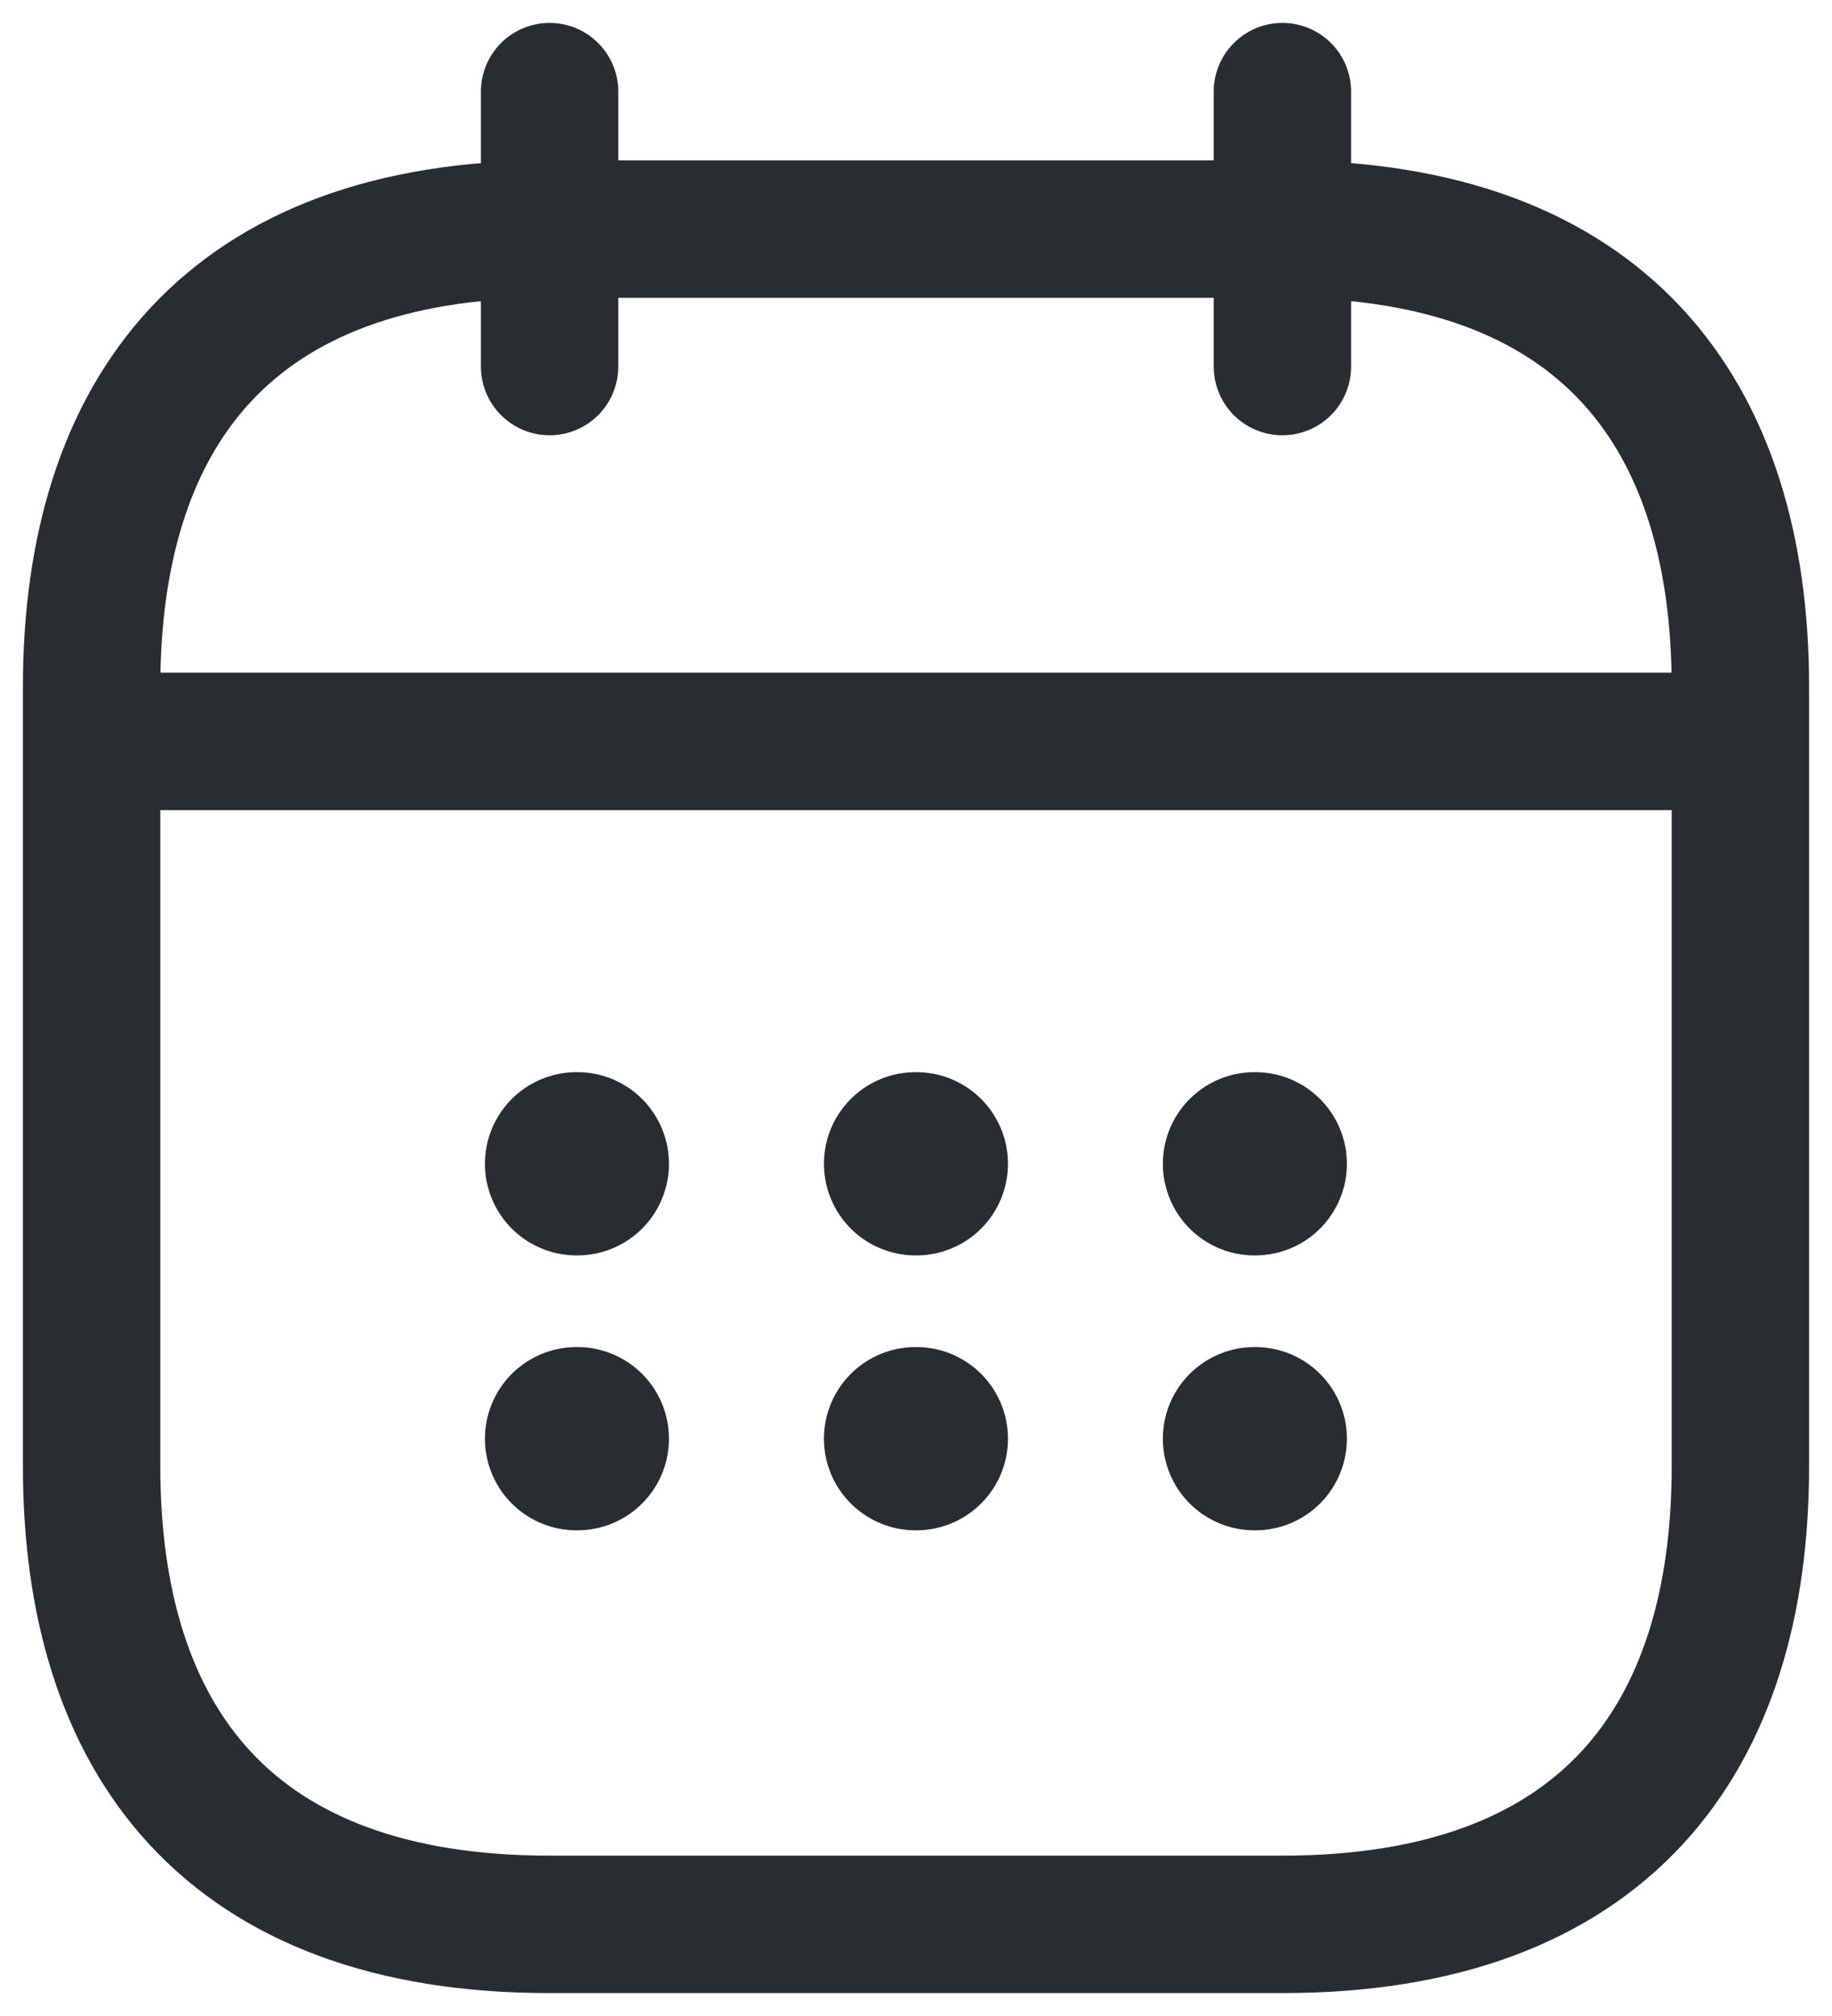
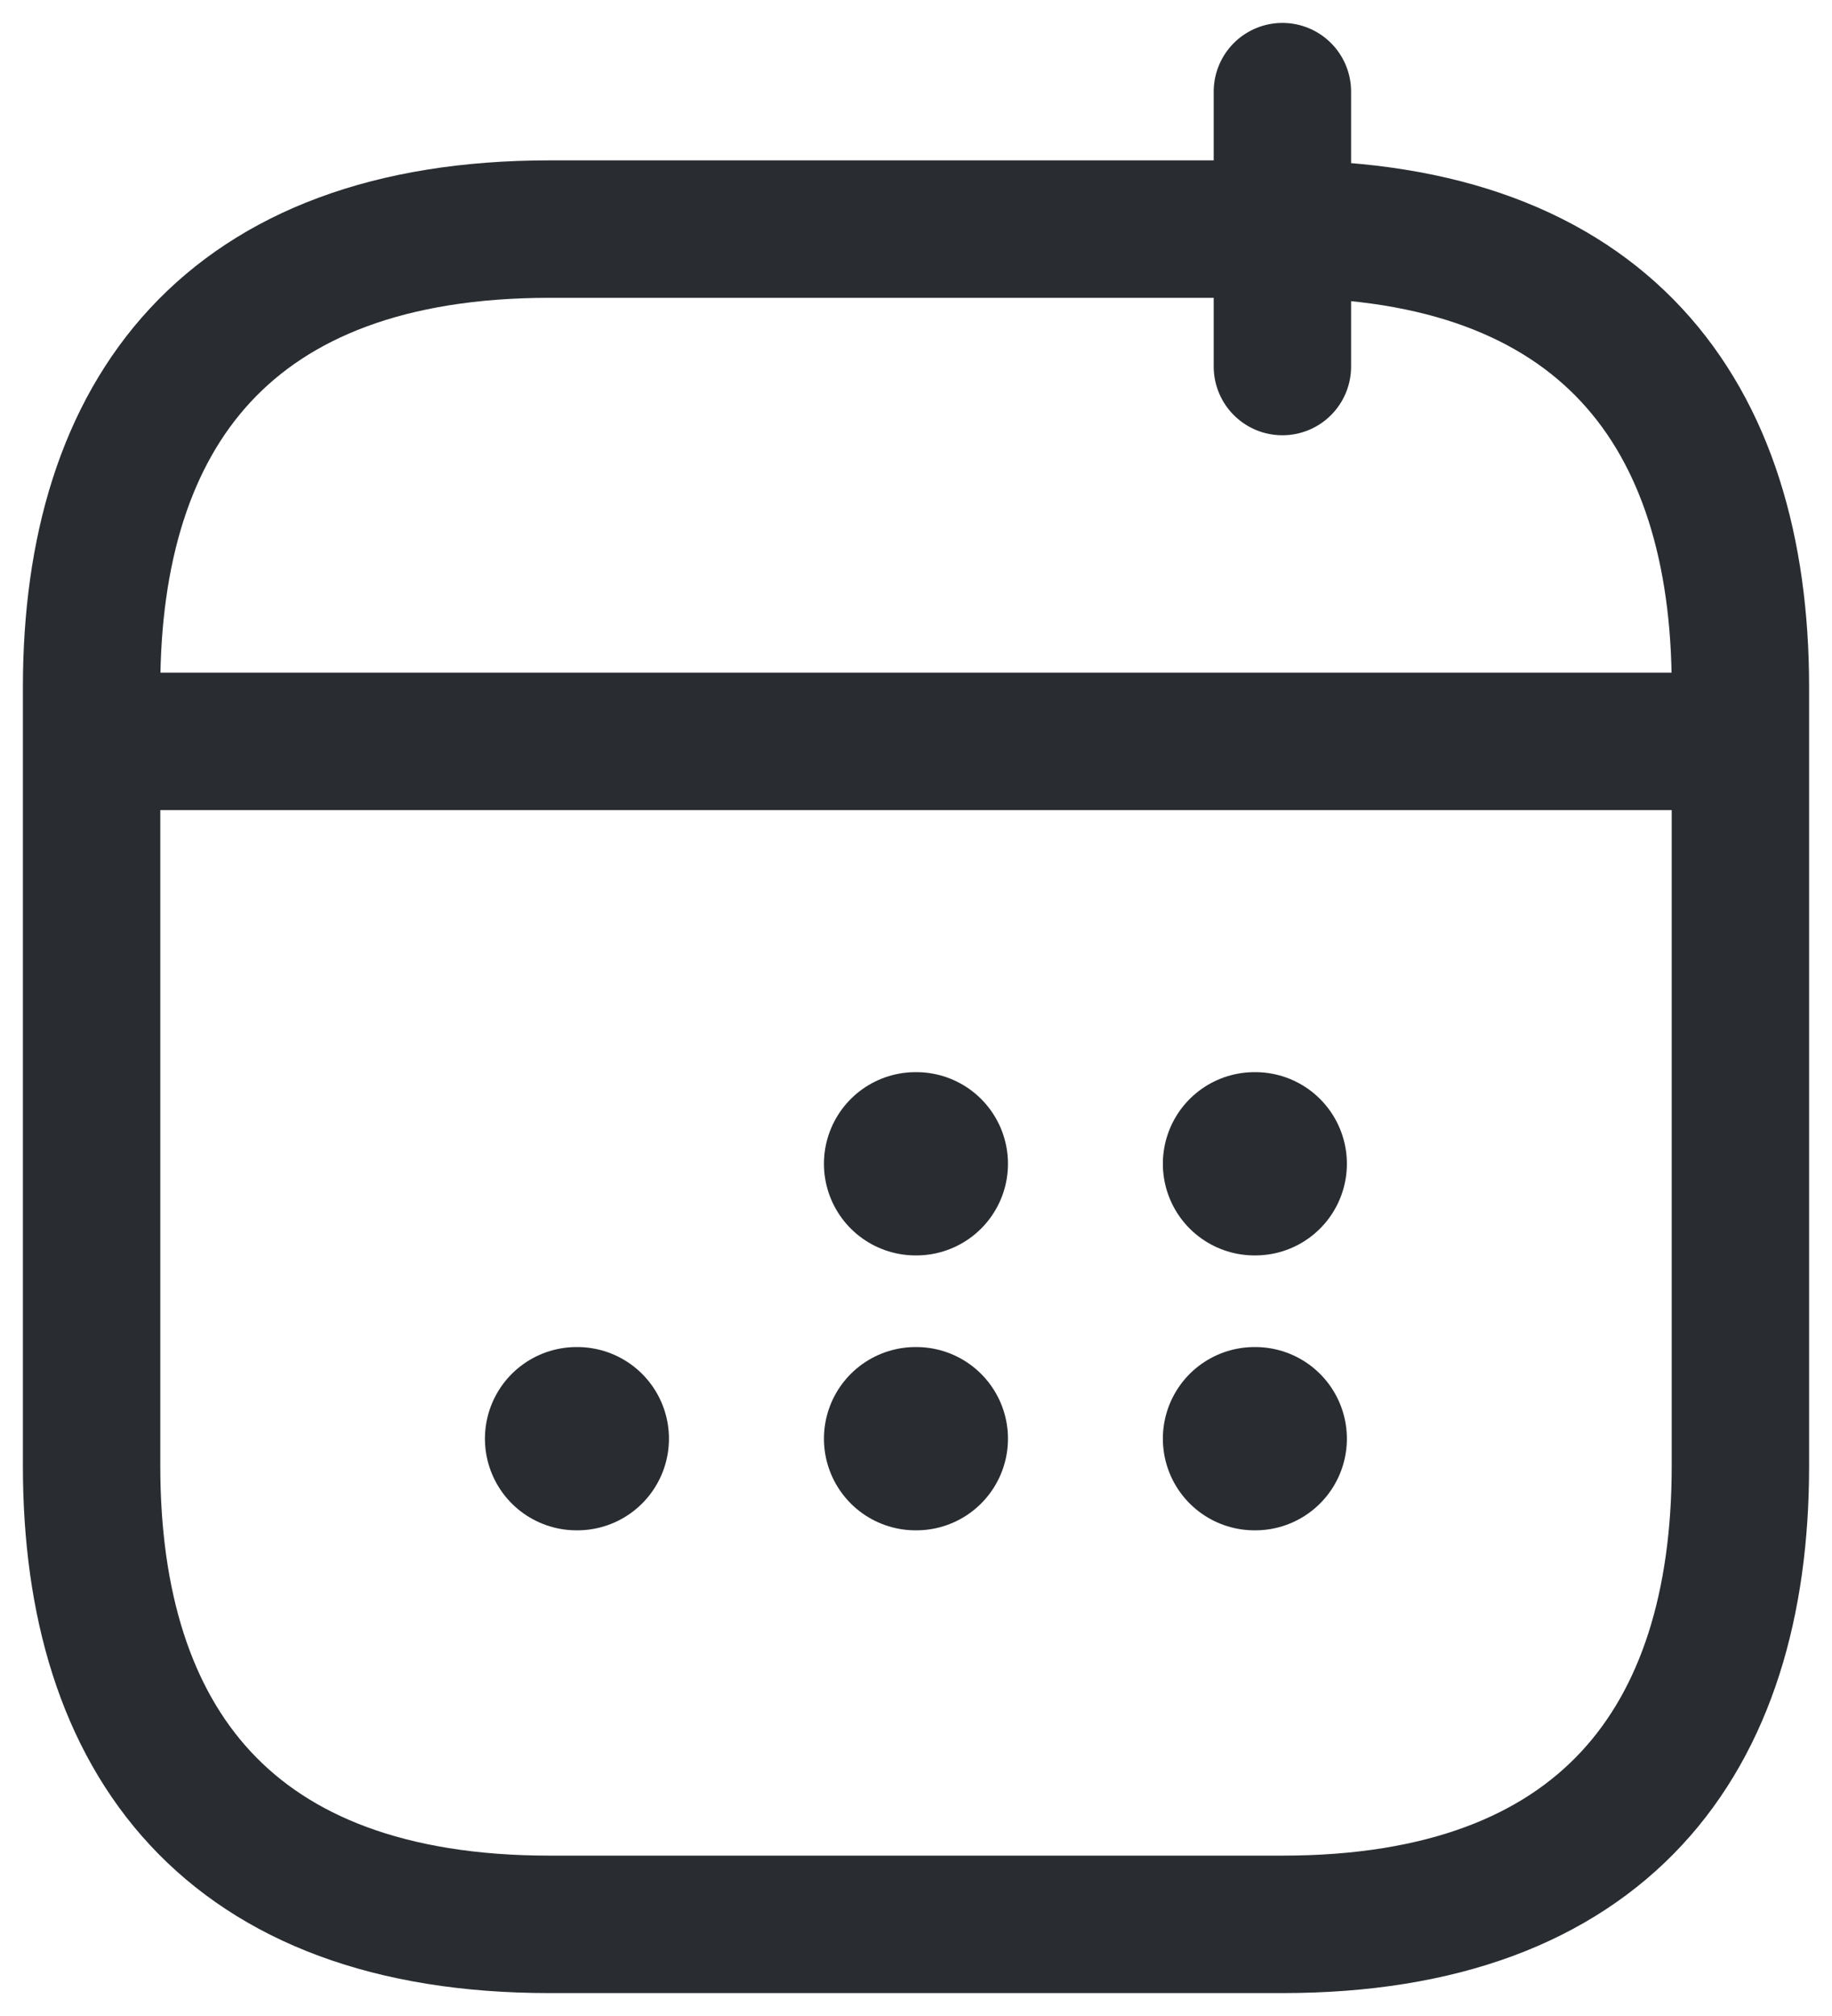
<svg xmlns="http://www.w3.org/2000/svg" width="20px" height="22px" viewBox="0 0 20 22" version="1.1">
  <title>ic_calendar</title>
  <g id="Page-1" stroke="none" stroke-width="1" fill="none" fill-rule="evenodd">
    <g id="5-Notend---Web---Financiamientos-Copy-2" transform="translate(-365, -2213)">
      <g id="calendar" transform="translate(363, 2212)">
-         <line x1="8" y1="2" x2="8" y2="5" id="Vector" stroke="#292D32" stroke-width="1.5" stroke-linecap="round" stroke-linejoin="round" stroke-dasharray="0,0" />
        <line x1="16" y1="2" x2="16" y2="5" id="Vector" stroke="#292D32" stroke-width="1.5" stroke-linecap="round" stroke-linejoin="round" stroke-dasharray="0,0" />
        <line x1="3.5" y1="9.09" x2="20.5" y2="9.09" id="Vector" stroke="#292D32" stroke-width="1.5" stroke-linecap="round" stroke-linejoin="round" stroke-dasharray="0,0" />
        <path d="M21,17 C21,20 19.5,22 16,22 L8,22 C4.5,22 3,20 3,17 L3,8.5 C3,5.5 4.5,3.5 8,3.5 L16,3.5 C19.5,3.5 21,5.5 21,8.5 L21,17 Z" id="Vector" stroke="#292D32" stroke-width="1.5" stroke-linecap="round" stroke-linejoin="round" stroke-dasharray="0,0" fill-rule="nonzero" />
        <path d="M24,0 L24,24 L0,24 L0,0 L24,0 Z" id="Vector" opacity="0" />
        <line x1="15.695" y1="13.7" x2="15.704" y2="13.7" id="Vector" stroke="#292D32" stroke-width="2" stroke-linecap="round" stroke-linejoin="round" stroke-dasharray="0,0" />
        <line x1="15.695" y1="16.7" x2="15.704" y2="16.7" id="Vector" stroke="#292D32" stroke-width="2" stroke-linecap="round" stroke-linejoin="round" stroke-dasharray="0,0" />
        <line x1="11.995" y1="13.7" x2="12.004" y2="13.7" id="Vector" stroke="#292D32" stroke-width="2" stroke-linecap="round" stroke-linejoin="round" stroke-dasharray="0,0" />
        <line x1="11.995" y1="16.7" x2="12.004" y2="16.7" id="Vector" stroke="#292D32" stroke-width="2" stroke-linecap="round" stroke-linejoin="round" stroke-dasharray="0,0" />
-         <line x1="8.294" y1="13.7" x2="8.303" y2="13.7" id="Vector" stroke="#292D32" stroke-width="2" stroke-linecap="round" stroke-linejoin="round" stroke-dasharray="0,0" />
        <line x1="8.294" y1="16.7" x2="8.303" y2="16.7" id="Vector" stroke="#292D32" stroke-width="2" stroke-linecap="round" stroke-linejoin="round" stroke-dasharray="0,0" />
      </g>
    </g>
  </g>
</svg>